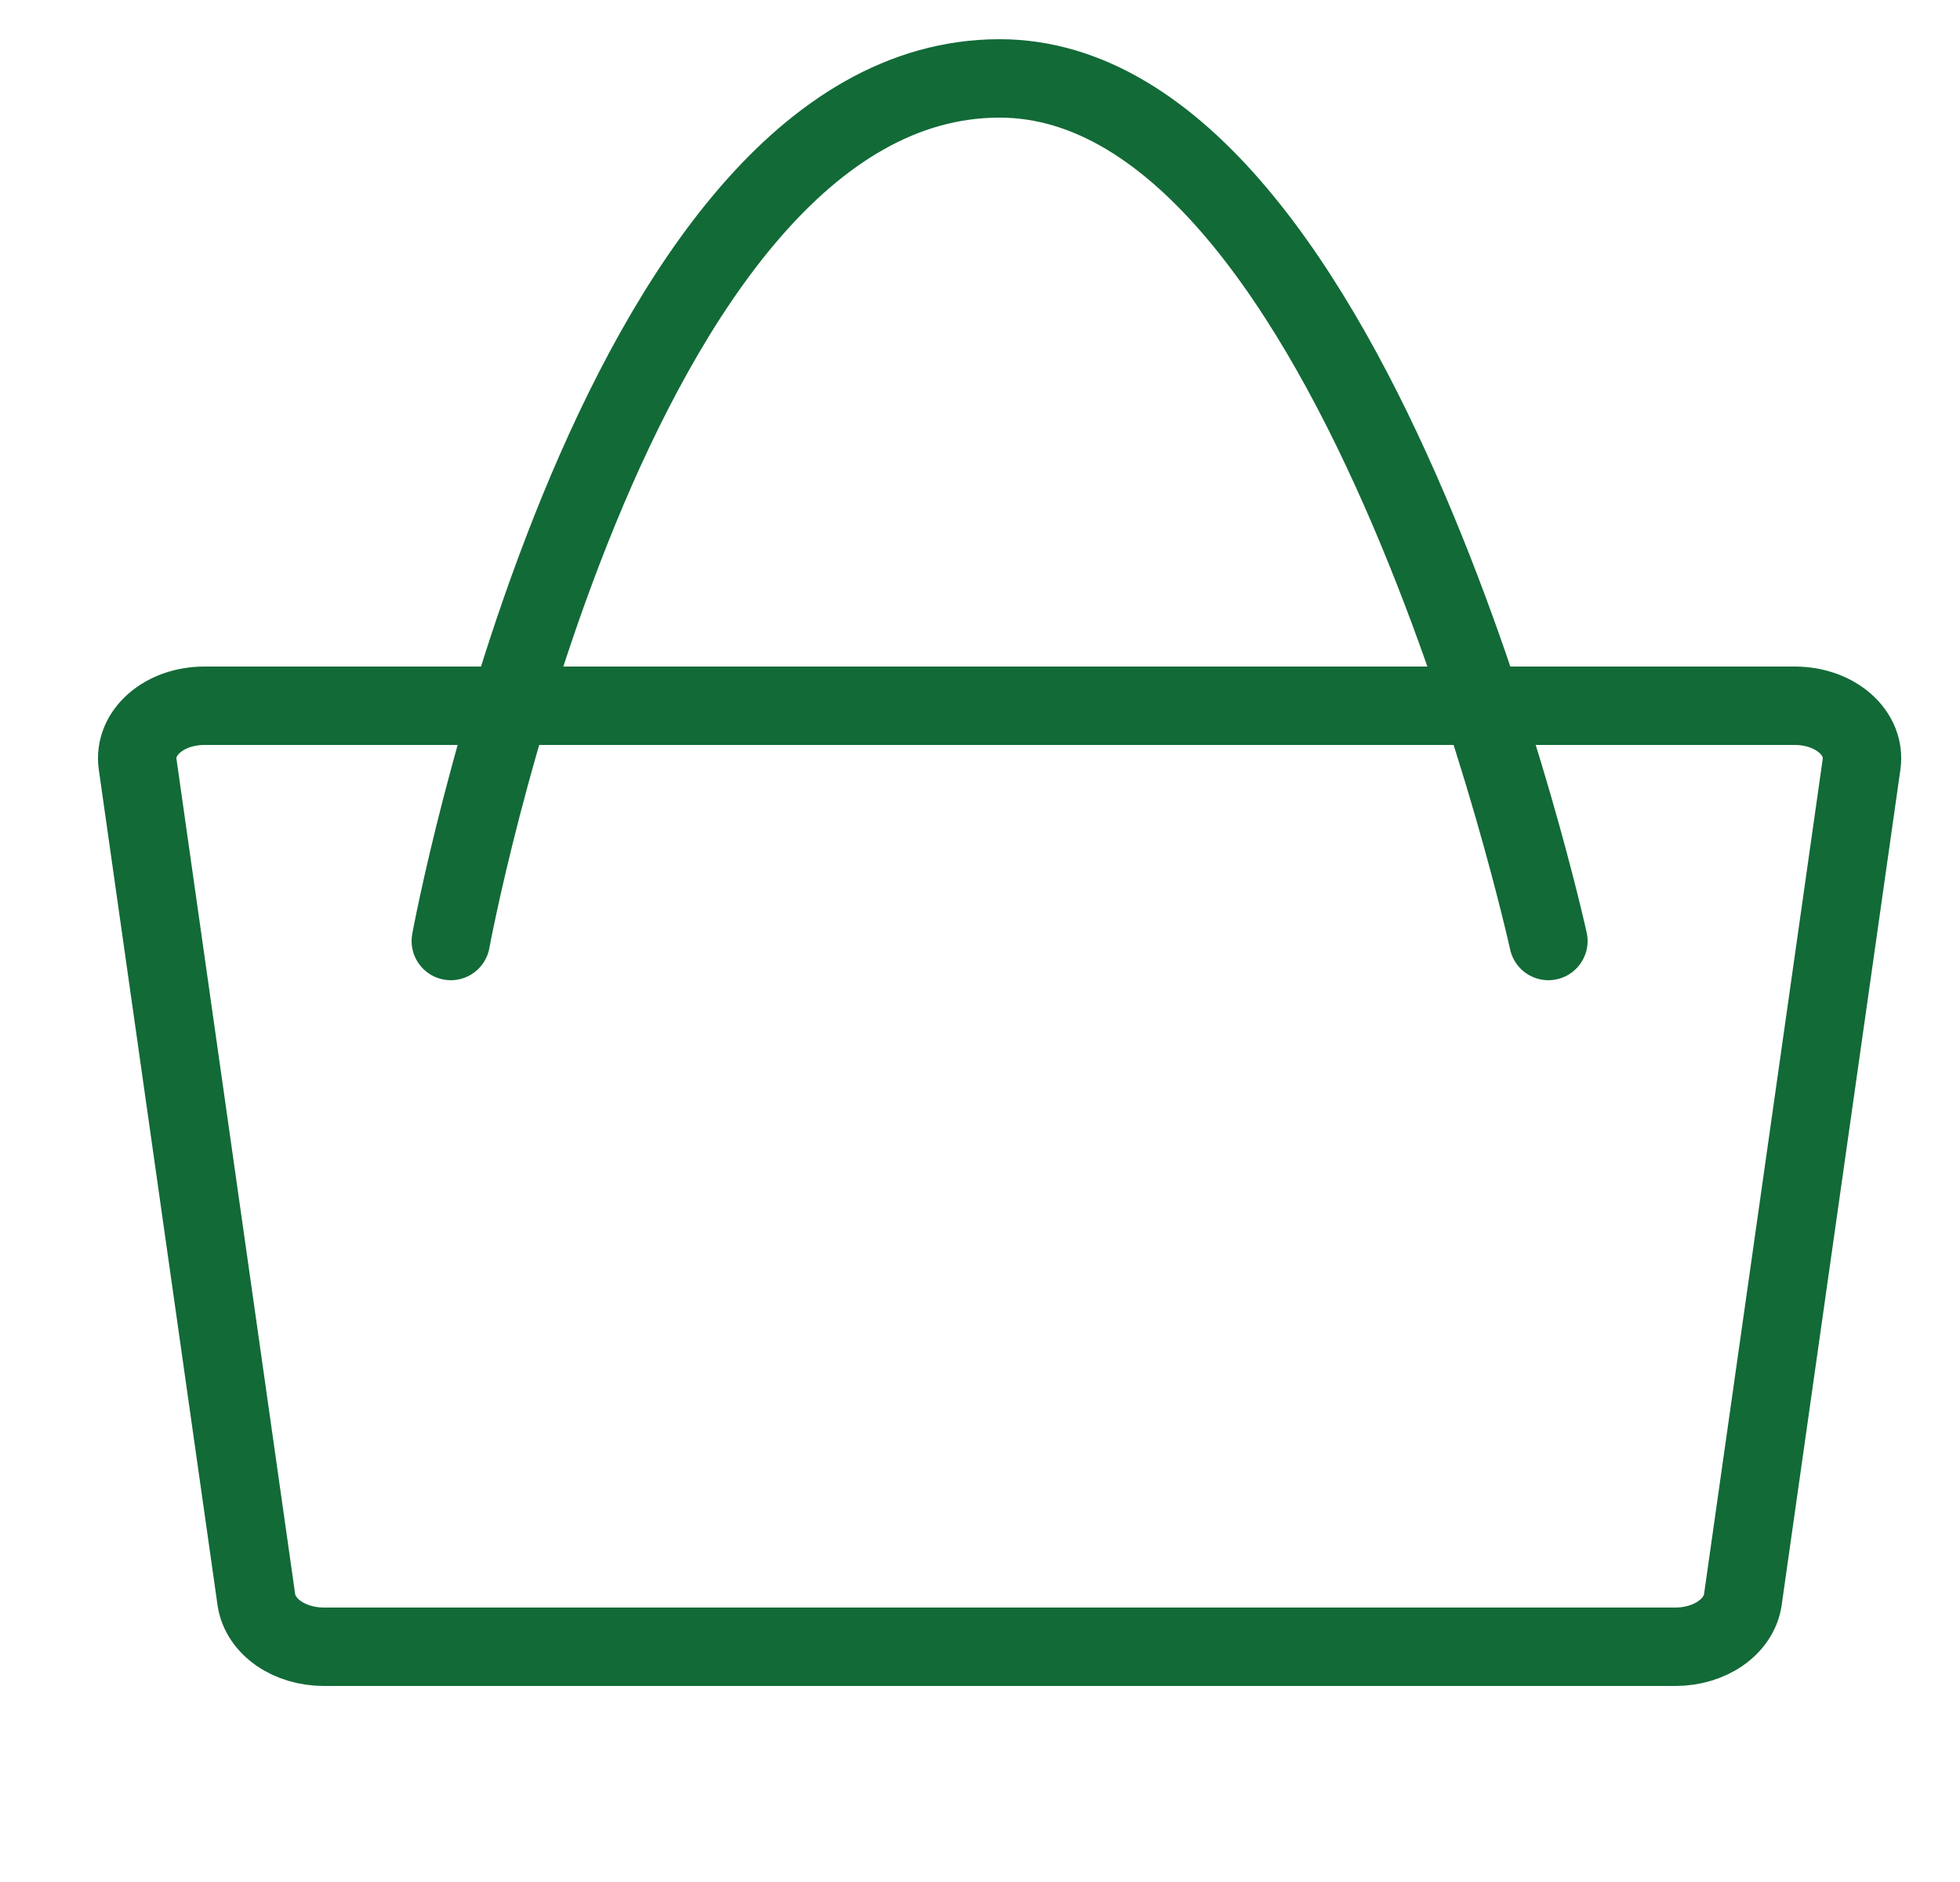
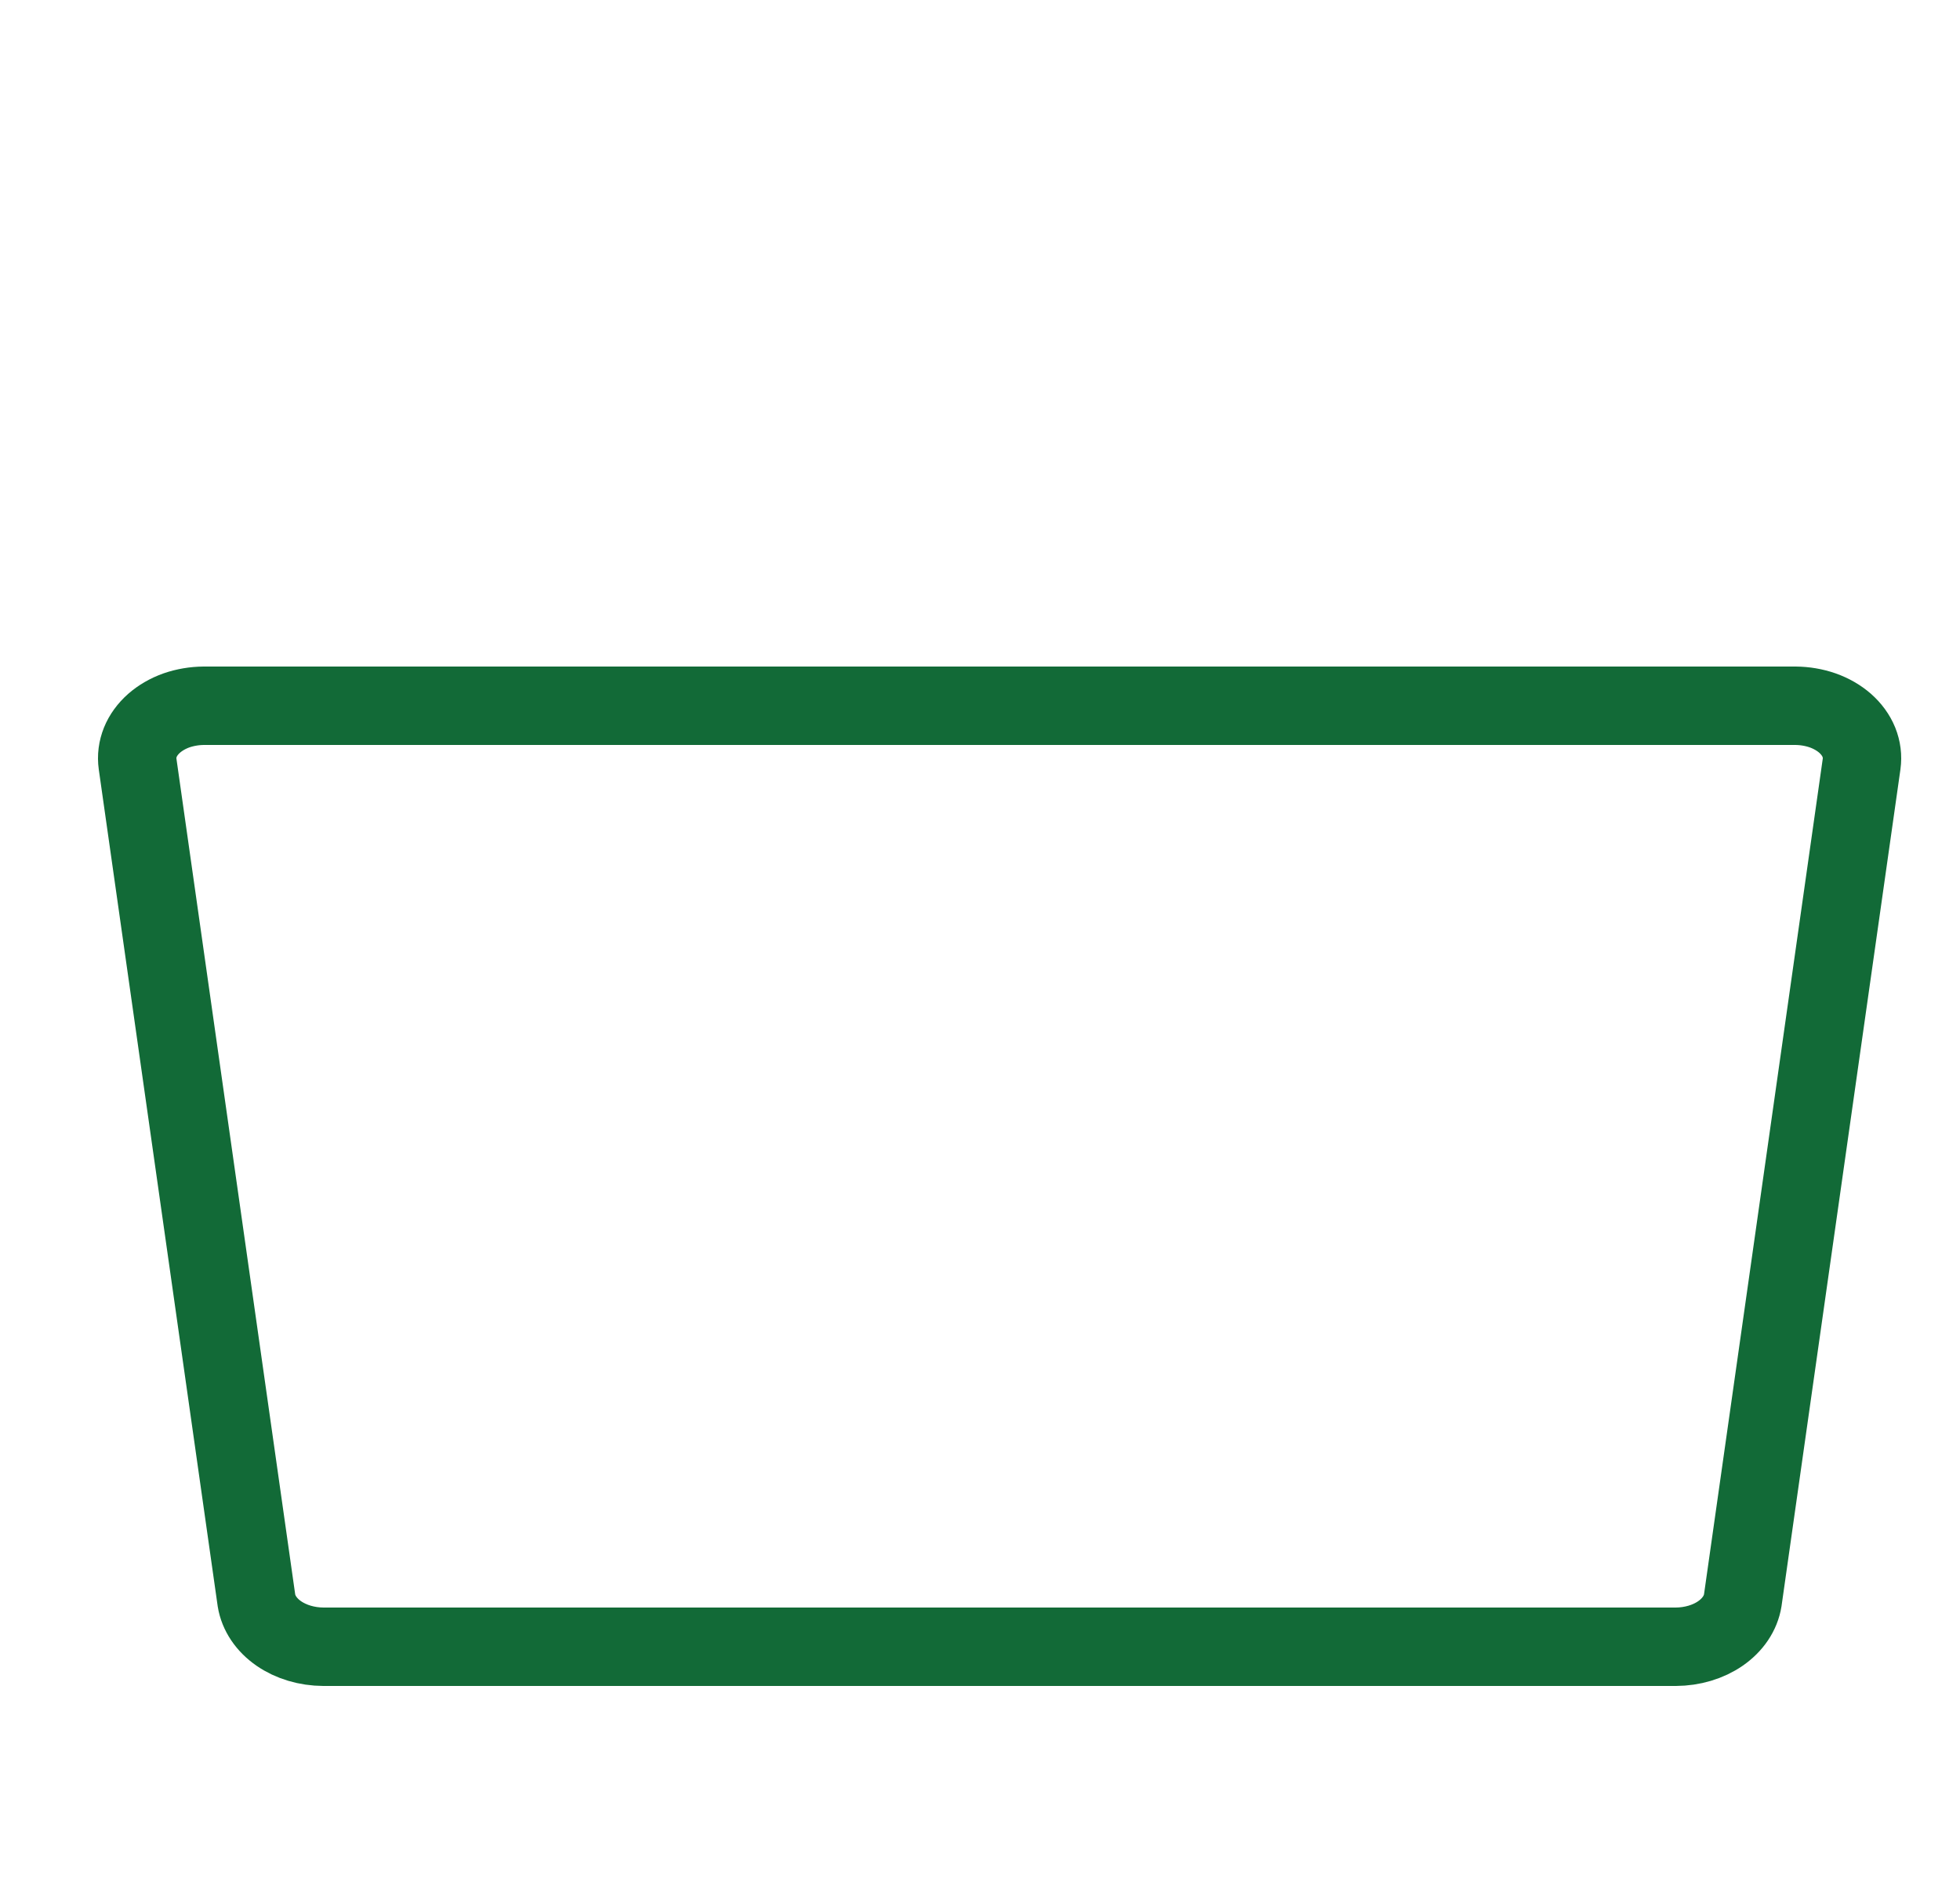
<svg xmlns="http://www.w3.org/2000/svg" width="25" height="24" viewBox="0 0 25 24" fill="none">
  <path d="M21.375 21H4.125C3.915 20.999 3.712 20.939 3.555 20.83C3.398 20.721 3.297 20.571 3.271 20.408L1.755 9.742C1.742 9.649 1.754 9.555 1.79 9.465C1.826 9.376 1.886 9.294 1.965 9.224C2.045 9.154 2.142 9.098 2.251 9.059C2.361 9.021 2.479 9.001 2.599 9H22.901C23.021 9.001 23.139 9.021 23.248 9.059C23.358 9.098 23.455 9.154 23.535 9.224C23.614 9.294 23.674 9.376 23.71 9.465C23.746 9.555 23.758 9.649 23.745 9.742L22.229 20.408C22.203 20.571 22.102 20.721 21.945 20.83C21.788 20.939 21.585 20.999 21.375 21Z" stroke="#126A37" stroke-linecap="round" stroke-linejoin="round" />
-   <path d="M5.75 12C5.75 12 7.777 1 12.75 1C17.33 1 19.75 12 19.75 12" stroke="#126A37" stroke-linecap="round" stroke-linejoin="round" />
</svg>